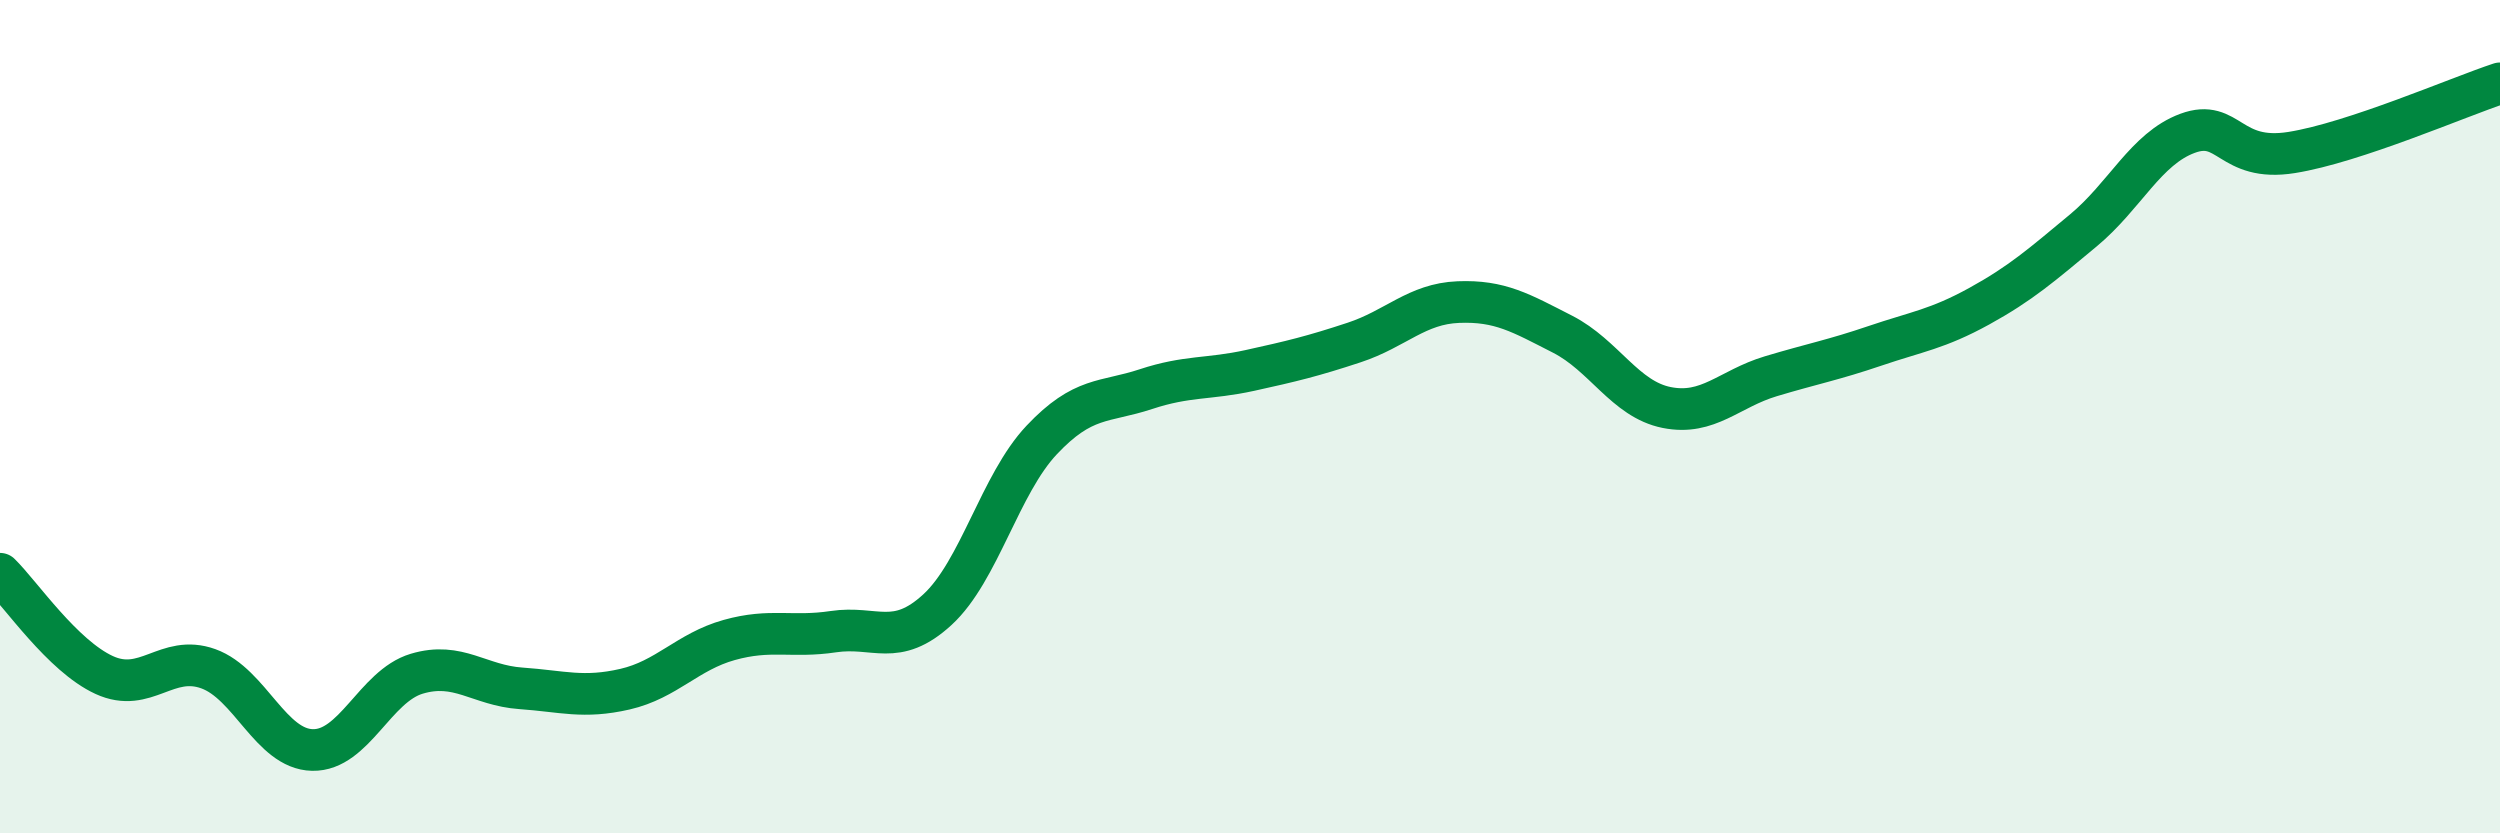
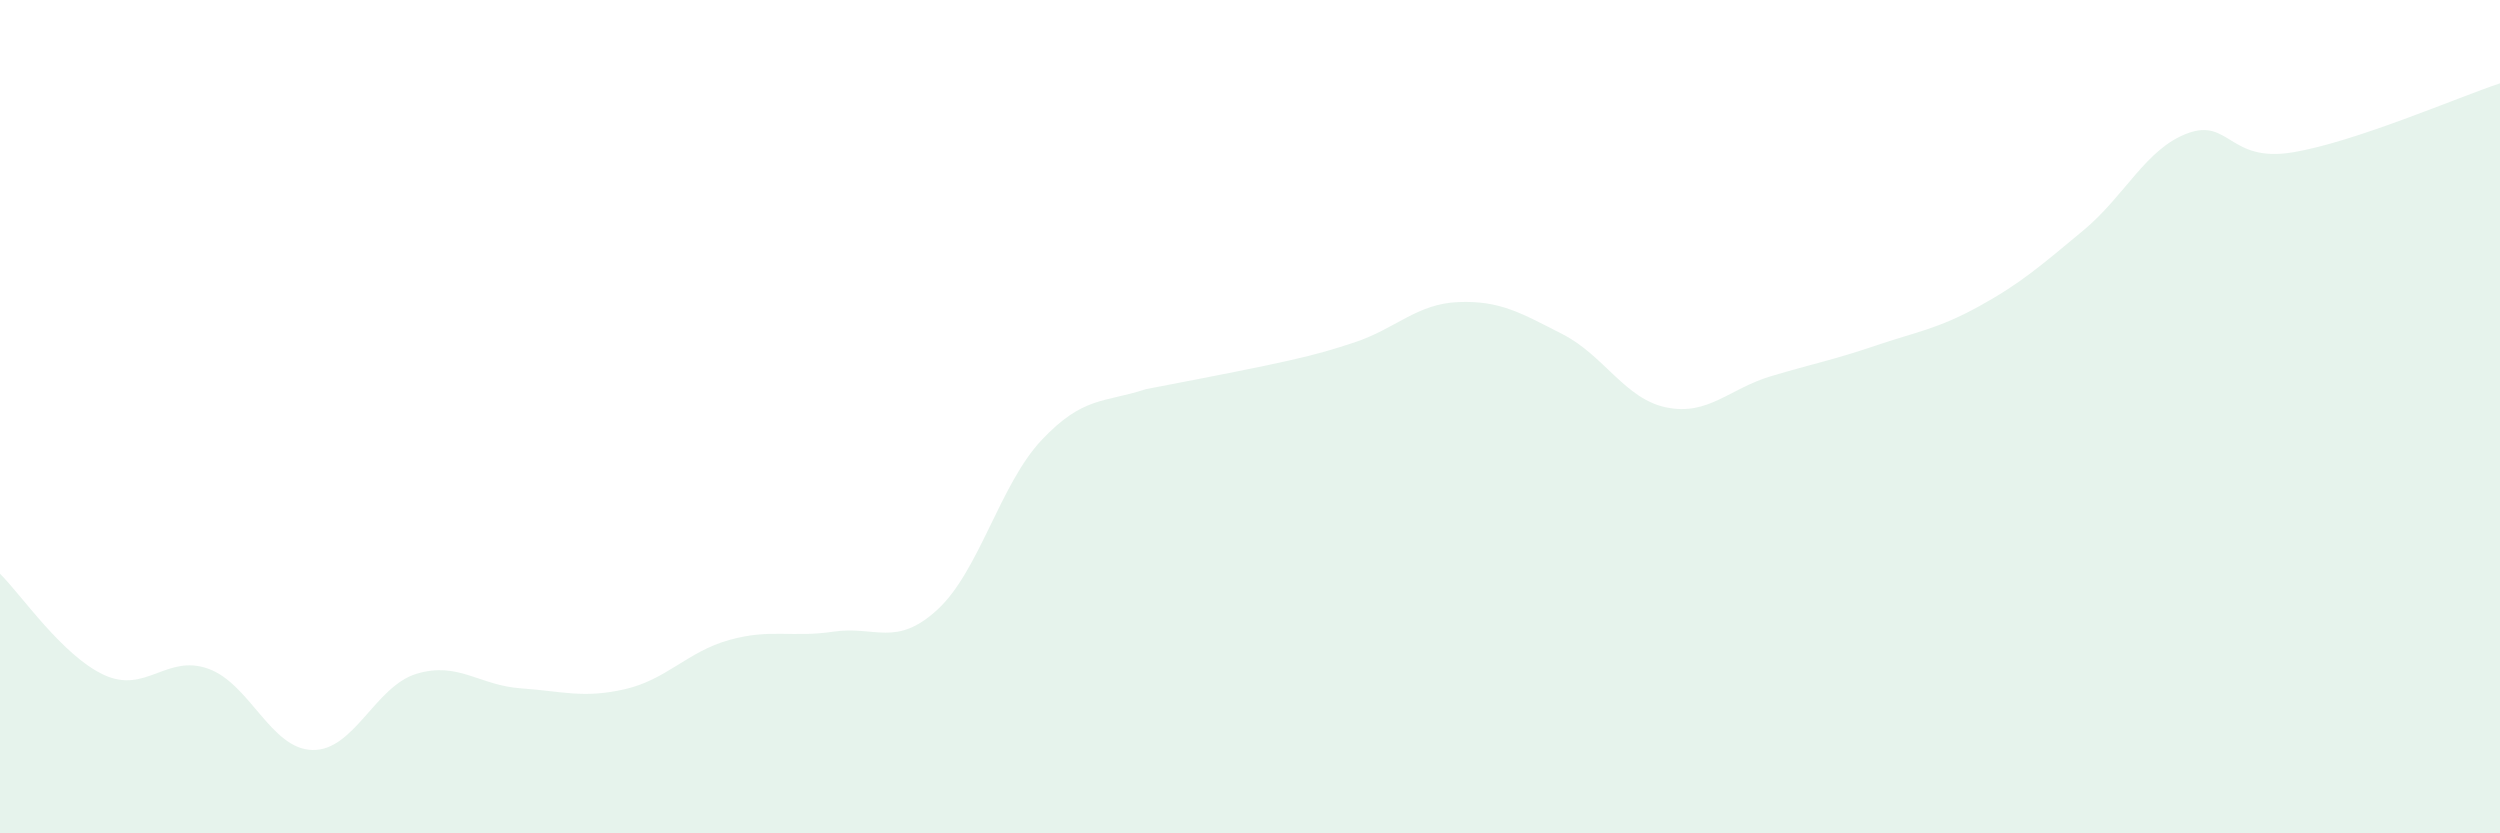
<svg xmlns="http://www.w3.org/2000/svg" width="60" height="20" viewBox="0 0 60 20">
-   <path d="M 0,13.77 C 0.5,14.26 1.5,15.74 2.5,16.2 C 3.5,16.66 4,15.69 5,16.05 C 6,16.41 6.5,17.98 7.5,18 C 8.5,18.02 9,16.47 10,16.17 C 11,15.87 11.5,16.45 12.5,16.52 C 13.5,16.59 14,16.77 15,16.54 C 16,16.31 16.5,15.64 17.5,15.36 C 18.5,15.08 19,15.31 20,15.16 C 21,15.01 21.5,15.55 22.5,14.63 C 23.5,13.71 24,11.62 25,10.56 C 26,9.5 26.5,9.67 27.5,9.34 C 28.5,9.01 29,9.11 30,8.89 C 31,8.67 31.5,8.55 32.5,8.22 C 33.5,7.89 34,7.29 35,7.25 C 36,7.21 36.5,7.51 37.5,8.02 C 38.5,8.53 39,9.58 40,9.78 C 41,9.98 41.5,9.33 42.5,9.03 C 43.5,8.73 44,8.64 45,8.3 C 46,7.96 46.5,7.9 47.5,7.35 C 48.5,6.8 49,6.36 50,5.53 C 51,4.7 51.5,3.57 52.5,3.2 C 53.5,2.83 53.5,3.9 55,3.66 C 56.5,3.42 59,2.33 60,2L60 20L0 20Z" fill="#008740" opacity="0.1" stroke-linecap="round" stroke-linejoin="round" />
-   <path d="M 0,13.77 C 0.5,14.26 1.5,15.74 2.5,16.2 C 3.5,16.66 4,15.69 5,16.05 C 6,16.41 6.5,17.98 7.5,18 C 8.5,18.02 9,16.47 10,16.17 C 11,15.87 11.5,16.45 12.5,16.52 C 13.5,16.59 14,16.77 15,16.54 C 16,16.31 16.5,15.64 17.5,15.36 C 18.5,15.08 19,15.31 20,15.16 C 21,15.01 21.5,15.55 22.5,14.63 C 23.5,13.71 24,11.62 25,10.56 C 26,9.5 26.5,9.67 27.5,9.34 C 28.5,9.01 29,9.11 30,8.89 C 31,8.67 31.5,8.55 32.5,8.22 C 33.5,7.89 34,7.29 35,7.25 C 36,7.21 36.5,7.51 37.5,8.02 C 38.5,8.53 39,9.58 40,9.78 C 41,9.98 41.5,9.33 42.5,9.03 C 43.5,8.73 44,8.64 45,8.3 C 46,7.96 46.5,7.9 47.5,7.35 C 48.5,6.8 49,6.36 50,5.53 C 51,4.7 51.5,3.57 52.5,3.2 C 53.5,2.83 53.5,3.9 55,3.66 C 56.5,3.42 59,2.33 60,2" stroke="#008740" stroke-width="1" fill="none" stroke-linecap="round" stroke-linejoin="round" />
+   <path d="M 0,13.77 C 0.5,14.26 1.5,15.74 2.5,16.2 C 3.5,16.66 4,15.69 5,16.05 C 6,16.41 6.5,17.98 7.5,18 C 8.5,18.02 9,16.47 10,16.17 C 11,15.87 11.5,16.45 12.5,16.52 C 13.5,16.59 14,16.77 15,16.54 C 16,16.31 16.5,15.64 17.5,15.36 C 18.5,15.08 19,15.31 20,15.16 C 21,15.01 21.5,15.55 22.5,14.63 C 23.5,13.71 24,11.62 25,10.56 C 26,9.5 26.5,9.67 27.5,9.34 C 31,8.67 31.5,8.55 32.5,8.22 C 33.5,7.89 34,7.29 35,7.25 C 36,7.21 36.5,7.51 37.5,8.02 C 38.5,8.53 39,9.58 40,9.78 C 41,9.98 41.5,9.33 42.5,9.03 C 43.5,8.73 44,8.64 45,8.3 C 46,7.96 46.5,7.9 47.5,7.35 C 48.5,6.8 49,6.36 50,5.53 C 51,4.7 51.5,3.57 52.5,3.2 C 53.5,2.83 53.5,3.9 55,3.66 C 56.5,3.42 59,2.33 60,2L60 20L0 20Z" fill="#008740" opacity="0.1" stroke-linecap="round" stroke-linejoin="round" />
</svg>